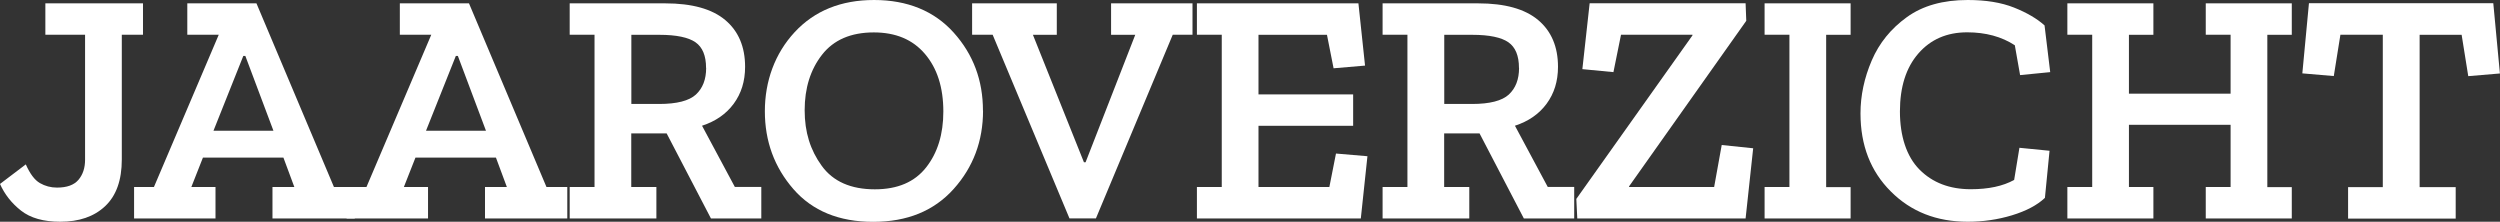
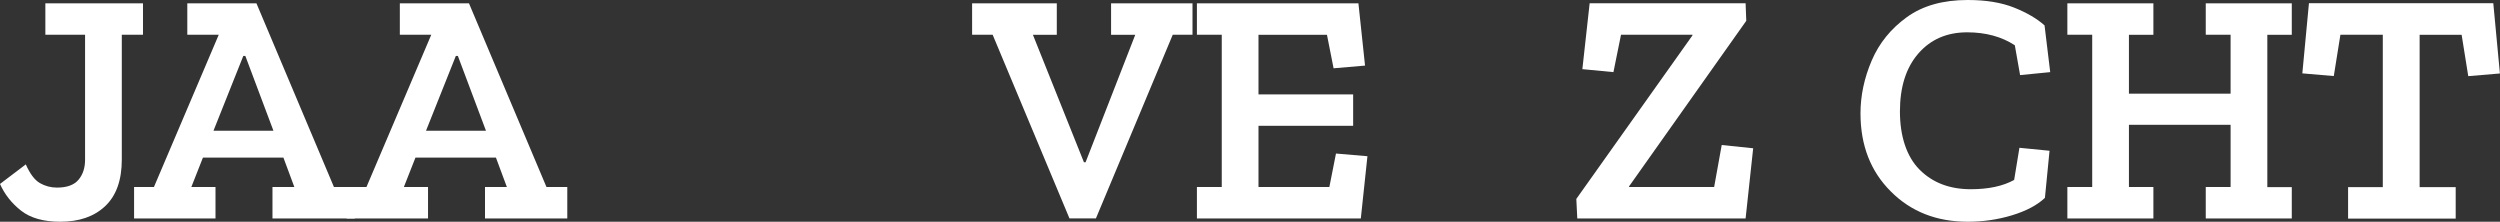
<svg xmlns="http://www.w3.org/2000/svg" id="Laag_2" data-name="Laag 2" viewBox="0 0 260.67 23.12" width="260.67" height="23.12" x="0" y="0">
  <rect x="0" y="0" width="260.67" height="23.12" fill="#333333" stroke="none" />
  <defs>
    <style>
      .cls-1 {
        fill: #fff;
      }
    </style>
  </defs>
  <g id="Jaaroverzicht">
    <g>
      <path class="cls-1" d="M14.91,3.62h-2.21v13.01c0,2.16-.58,3.78-1.74,4.87s-2.72,1.62-4.68,1.62c-1.75,0-3.11-.39-4.09-1.16-.98-.77-1.71-1.7-2.19-2.78l2.69-2.04c.44.99.93,1.64,1.47,1.95.54.31,1.13.47,1.78.47,1.04,0,1.78-.27,2.24-.81s.69-1.24.69-2.09V3.62h-4.14V.35h10.18v3.28Z" />
      <g>
        <path class="cls-1" d="M37,22.78h-8.59v-3.28h2.28l-1.14-3.07h-8.39l-1.21,3.07h2.52v3.28h-8.49v-3.28h2.07l6.76-15.88h-3.28V.35h7.21l8.08,19.15h2.17v3.28ZM28.51,13.63l-2.93-7.8h-.21l-3.11,7.8h6.25Z" />
        <path class="cls-1" d="M59.16,22.78h-8.59v-3.28h2.28l-1.14-3.07h-8.39l-1.21,3.07h2.52v3.28h-8.49v-3.28h2.07l6.76-15.88h-3.28V.35h7.21l8.08,19.15h2.17v3.28ZM50.67,13.63l-2.93-7.8h-.21l-3.11,7.8h6.25Z" />
-         <path class="cls-1" d="M79.38,22.78h-5.25l-4.62-8.87h-3.69v5.59h2.62v3.28h-9.04v-3.28h2.59V3.62h-2.59V.35h9.97c2.78,0,4.87.58,6.25,1.74,1.38,1.16,2.07,2.79,2.07,4.88,0,1.5-.4,2.78-1.19,3.85s-1.89,1.83-3.3,2.29l3.42,6.38h2.76v3.28ZM73.62,7.08c0-1.27-.37-2.16-1.1-2.67s-1.99-.78-3.76-.78h-2.93v7.21h2.9c1.84,0,3.12-.33,3.83-.98.71-.66,1.07-1.58,1.07-2.78Z" />
-         <path class="cls-1" d="M102.5,11.53c0,3.17-1.02,5.9-3.07,8.18-2.05,2.28-4.84,3.42-8.39,3.42s-6.34-1.14-8.32-3.42c-1.98-2.28-2.97-4.98-2.97-8.11s1.04-6.02,3.11-8.25c2.07-2.23,4.83-3.35,8.28-3.35s6.26,1.13,8.3,3.4c2.04,2.27,3.05,4.98,3.05,8.13ZM98.36,11.63c0-2.51-.64-4.51-1.92-6.01-1.28-1.5-3.05-2.24-5.33-2.24-2.39,0-4.19.78-5.4,2.33-1.21,1.55-1.81,3.48-1.81,5.78s.59,4.16,1.78,5.8c1.18,1.63,3.03,2.45,5.54,2.45,2.37,0,4.15-.76,5.35-2.29s1.79-3.47,1.79-5.82Z" />
      </g>
      <g>
        <path class="cls-1" d="M124.35,3.62h-2.07l-8.01,19.15h-2.76l-8.01-19.15h-2.14V.35h8.83v3.28h-2.49l5.32,13.29h.17l5.18-13.29h-2.52V.35h8.49v3.28Z" />
        <path class="cls-1" d="M141.88,22.78h-17.08v-3.28h2.59V3.62h-2.59V.35h16.84l.69,6.49-3.28.28-.69-3.49h-7.14v6.21h9.87v3.28h-9.87v6.38h7.39l.69-3.49,3.28.28-.69,6.49Z" />
-         <path class="cls-1" d="M164.14,22.78h-5.25l-4.62-8.87h-3.69v5.59h2.62v3.28h-9.04v-3.28h2.59V3.62h-2.59V.35h9.97c2.78,0,4.87.58,6.25,1.74,1.38,1.16,2.07,2.79,2.07,4.88,0,1.5-.4,2.78-1.19,3.85s-1.89,1.83-3.3,2.29l3.42,6.38h2.76v3.28ZM158.38,7.08c0-1.27-.37-2.16-1.1-2.67s-1.99-.78-3.76-.78h-2.93v7.21h2.9c1.84,0,3.12-.33,3.83-.98.71-.66,1.07-1.58,1.07-2.78Z" />
        <path class="cls-1" d="M181.99,22.78h-17.53l-.1-2.04,12.11-17.05v-.07h-7.45l-.79,3.9-3.24-.31.76-6.87h16.26l.07,1.83-12.22,17.26v.07h8.87l.79-4.38,3.28.34-.79,7.32Z" />
-         <path class="cls-1" d="M192.96,22.78h-8.97v-3.28h2.59V3.62h-2.59V.35h8.97v3.28h-2.55v15.88h2.55v3.28Z" />
      </g>
      <g>
        <path class="cls-1" d="M213.21,20.64c-.81.76-1.95,1.36-3.43,1.81-1.48.45-3.02.67-4.61.67-3.24,0-5.92-1.05-8.02-3.16-2.11-2.1-3.16-4.81-3.16-8.13,0-1.86.39-3.7,1.17-5.52.78-1.82,2-3.32,3.66-4.52,1.66-1.2,3.77-1.79,6.35-1.79,1.89,0,3.5.26,4.83.79,1.33.53,2.39,1.15,3.18,1.86l.59,4.87-3.14.31-.55-3.11c-1.38-.9-3.04-1.35-4.97-1.35-2.12,0-3.81.74-5.09,2.21-1.28,1.47-1.92,3.49-1.92,6.04s.68,4.69,2.04,6.06c1.36,1.37,3.14,2.05,5.35,2.05,1.84,0,3.35-.32,4.52-.97l.55-3.35,3.14.31-.48,4.9Z" />
        <path class="cls-1" d="M238.96,22.78h-8.97v-3.28h2.59v-6.49h-10.6v6.49h2.55v3.28h-8.97v-3.28h2.59V3.62h-2.59V.35h8.97v3.28h-2.55v6.14h10.6V3.62h-2.59V.35h8.97v3.28h-2.55v15.88h2.55v3.28Z" />
        <path class="cls-1" d="M260.67,7.66l-3.31.28-.69-4.31h-4.38v15.88h3.76v3.28h-11.22v-3.28h3.62V3.62h-4.42l-.69,4.31-3.28-.28.69-7.32h19.22l.69,7.32Z" />
      </g>
    </g>
  </g>
</svg>